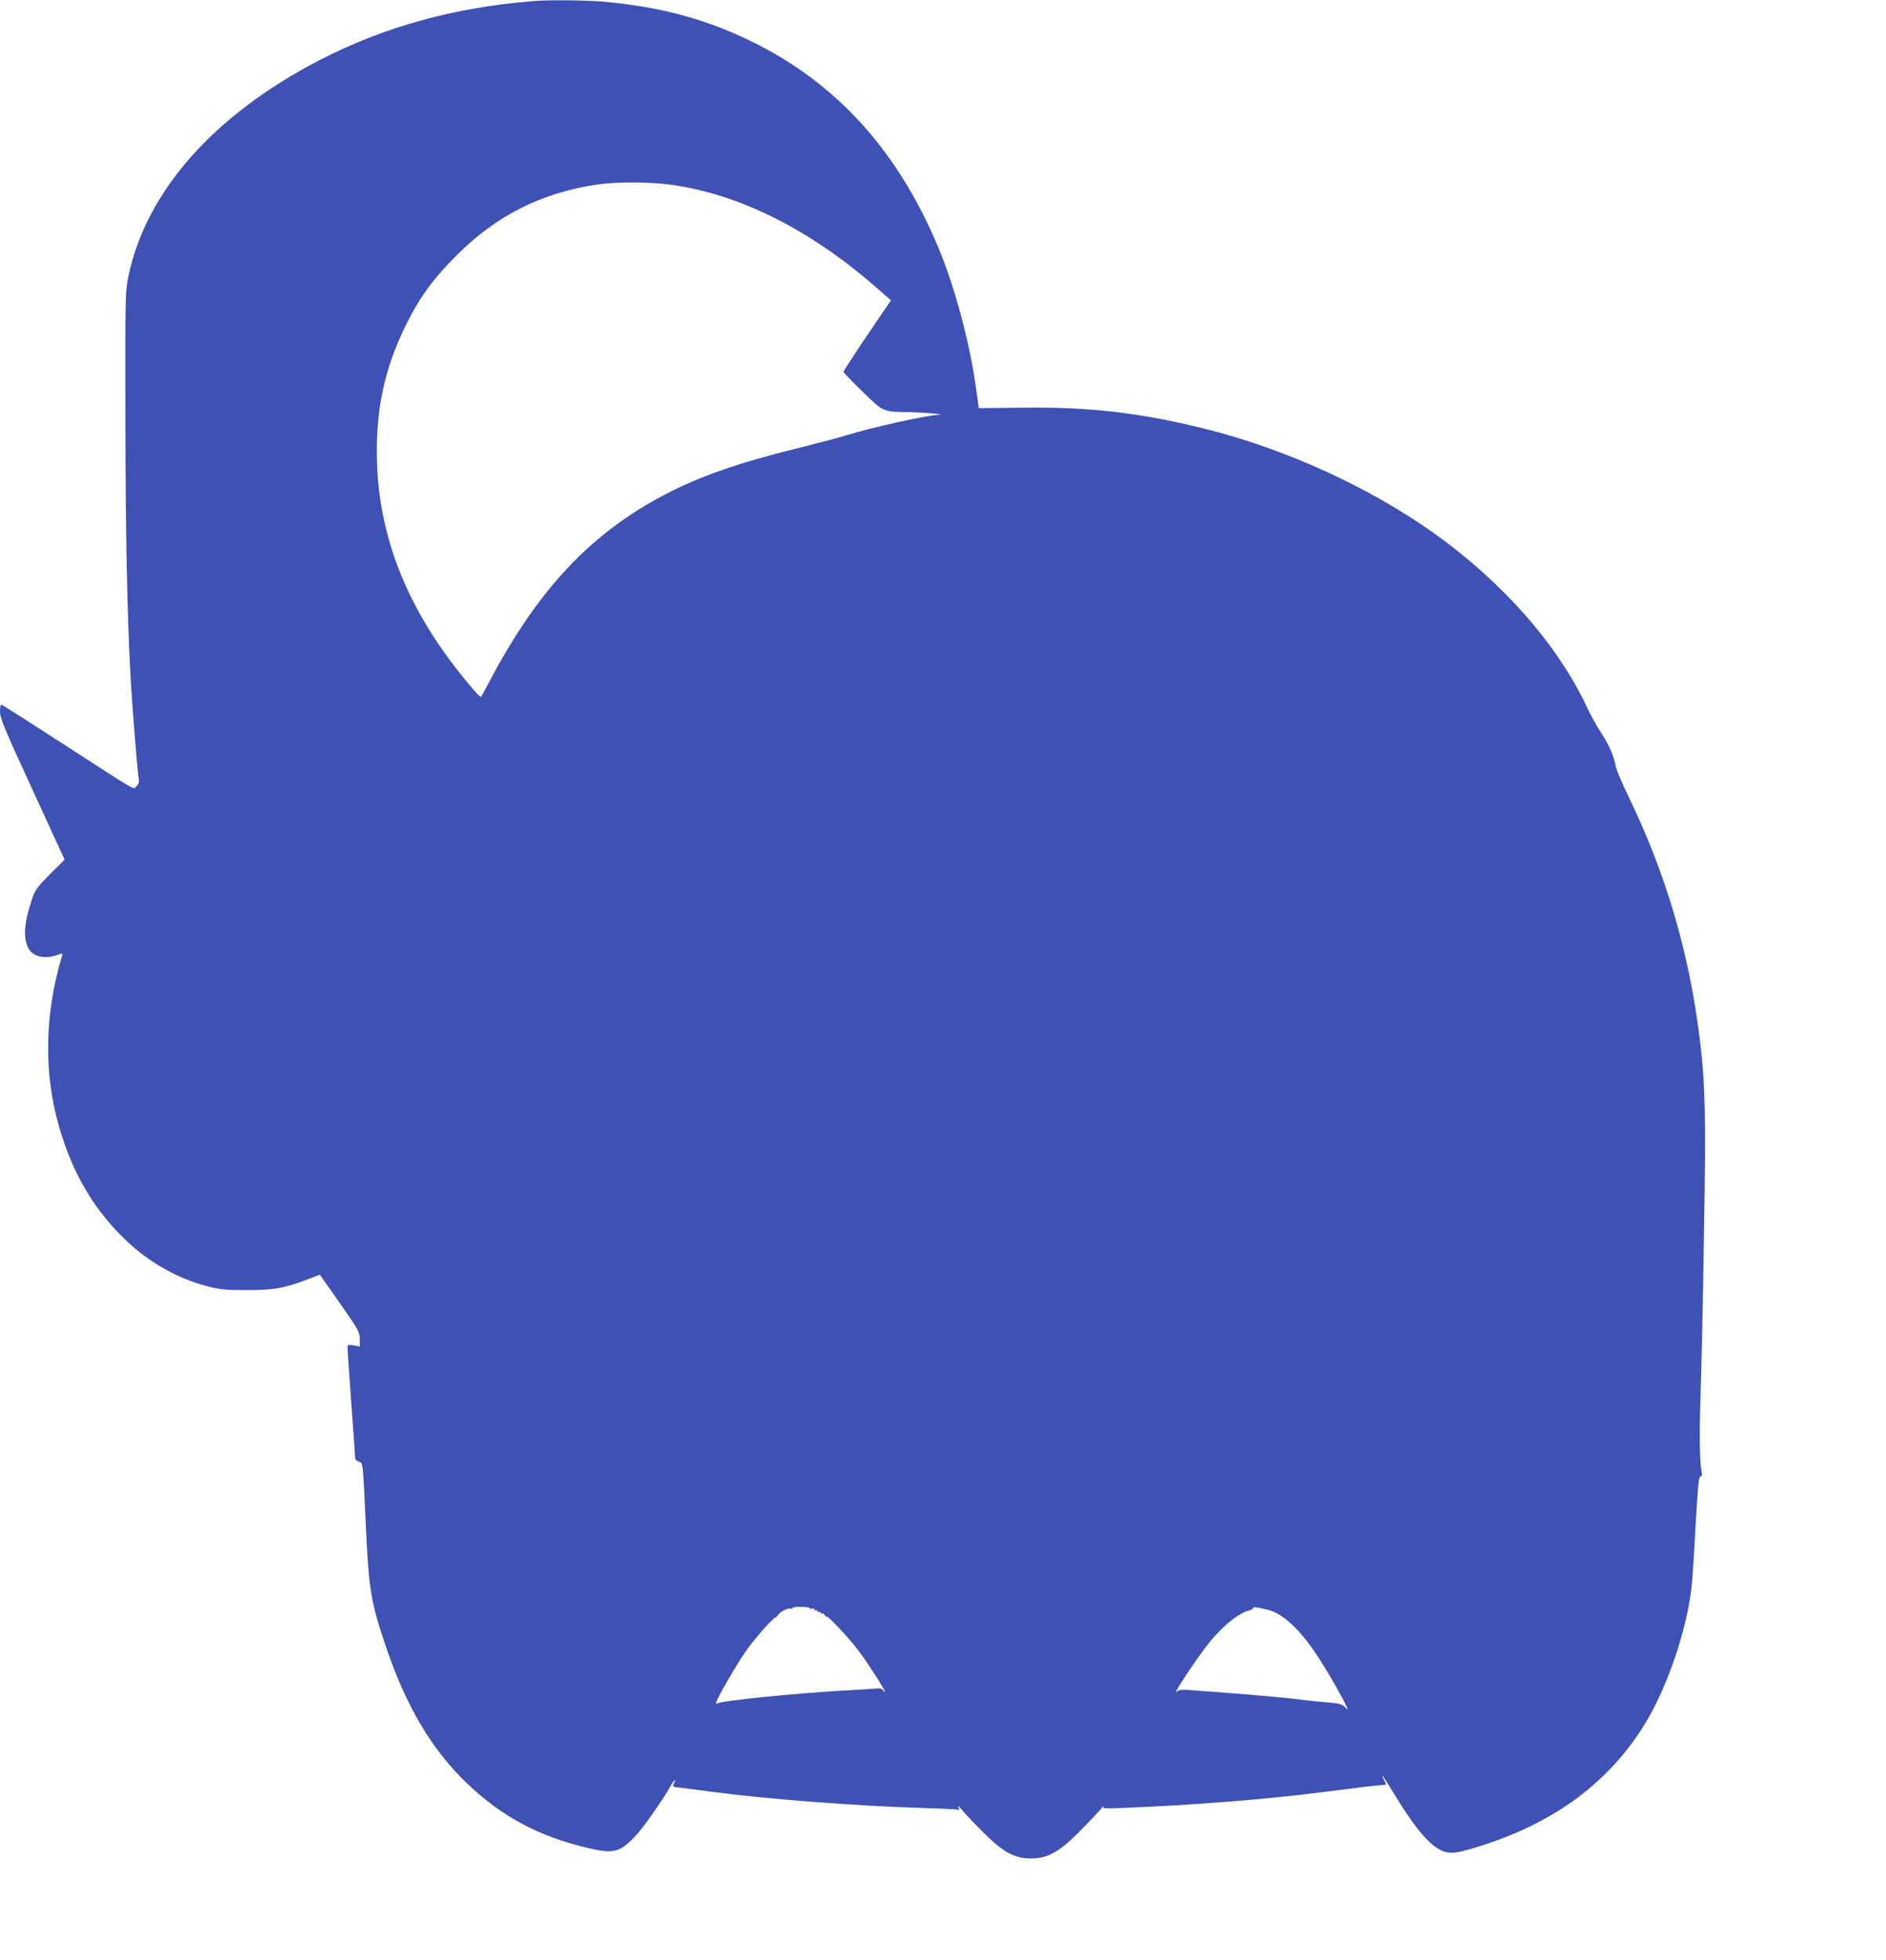
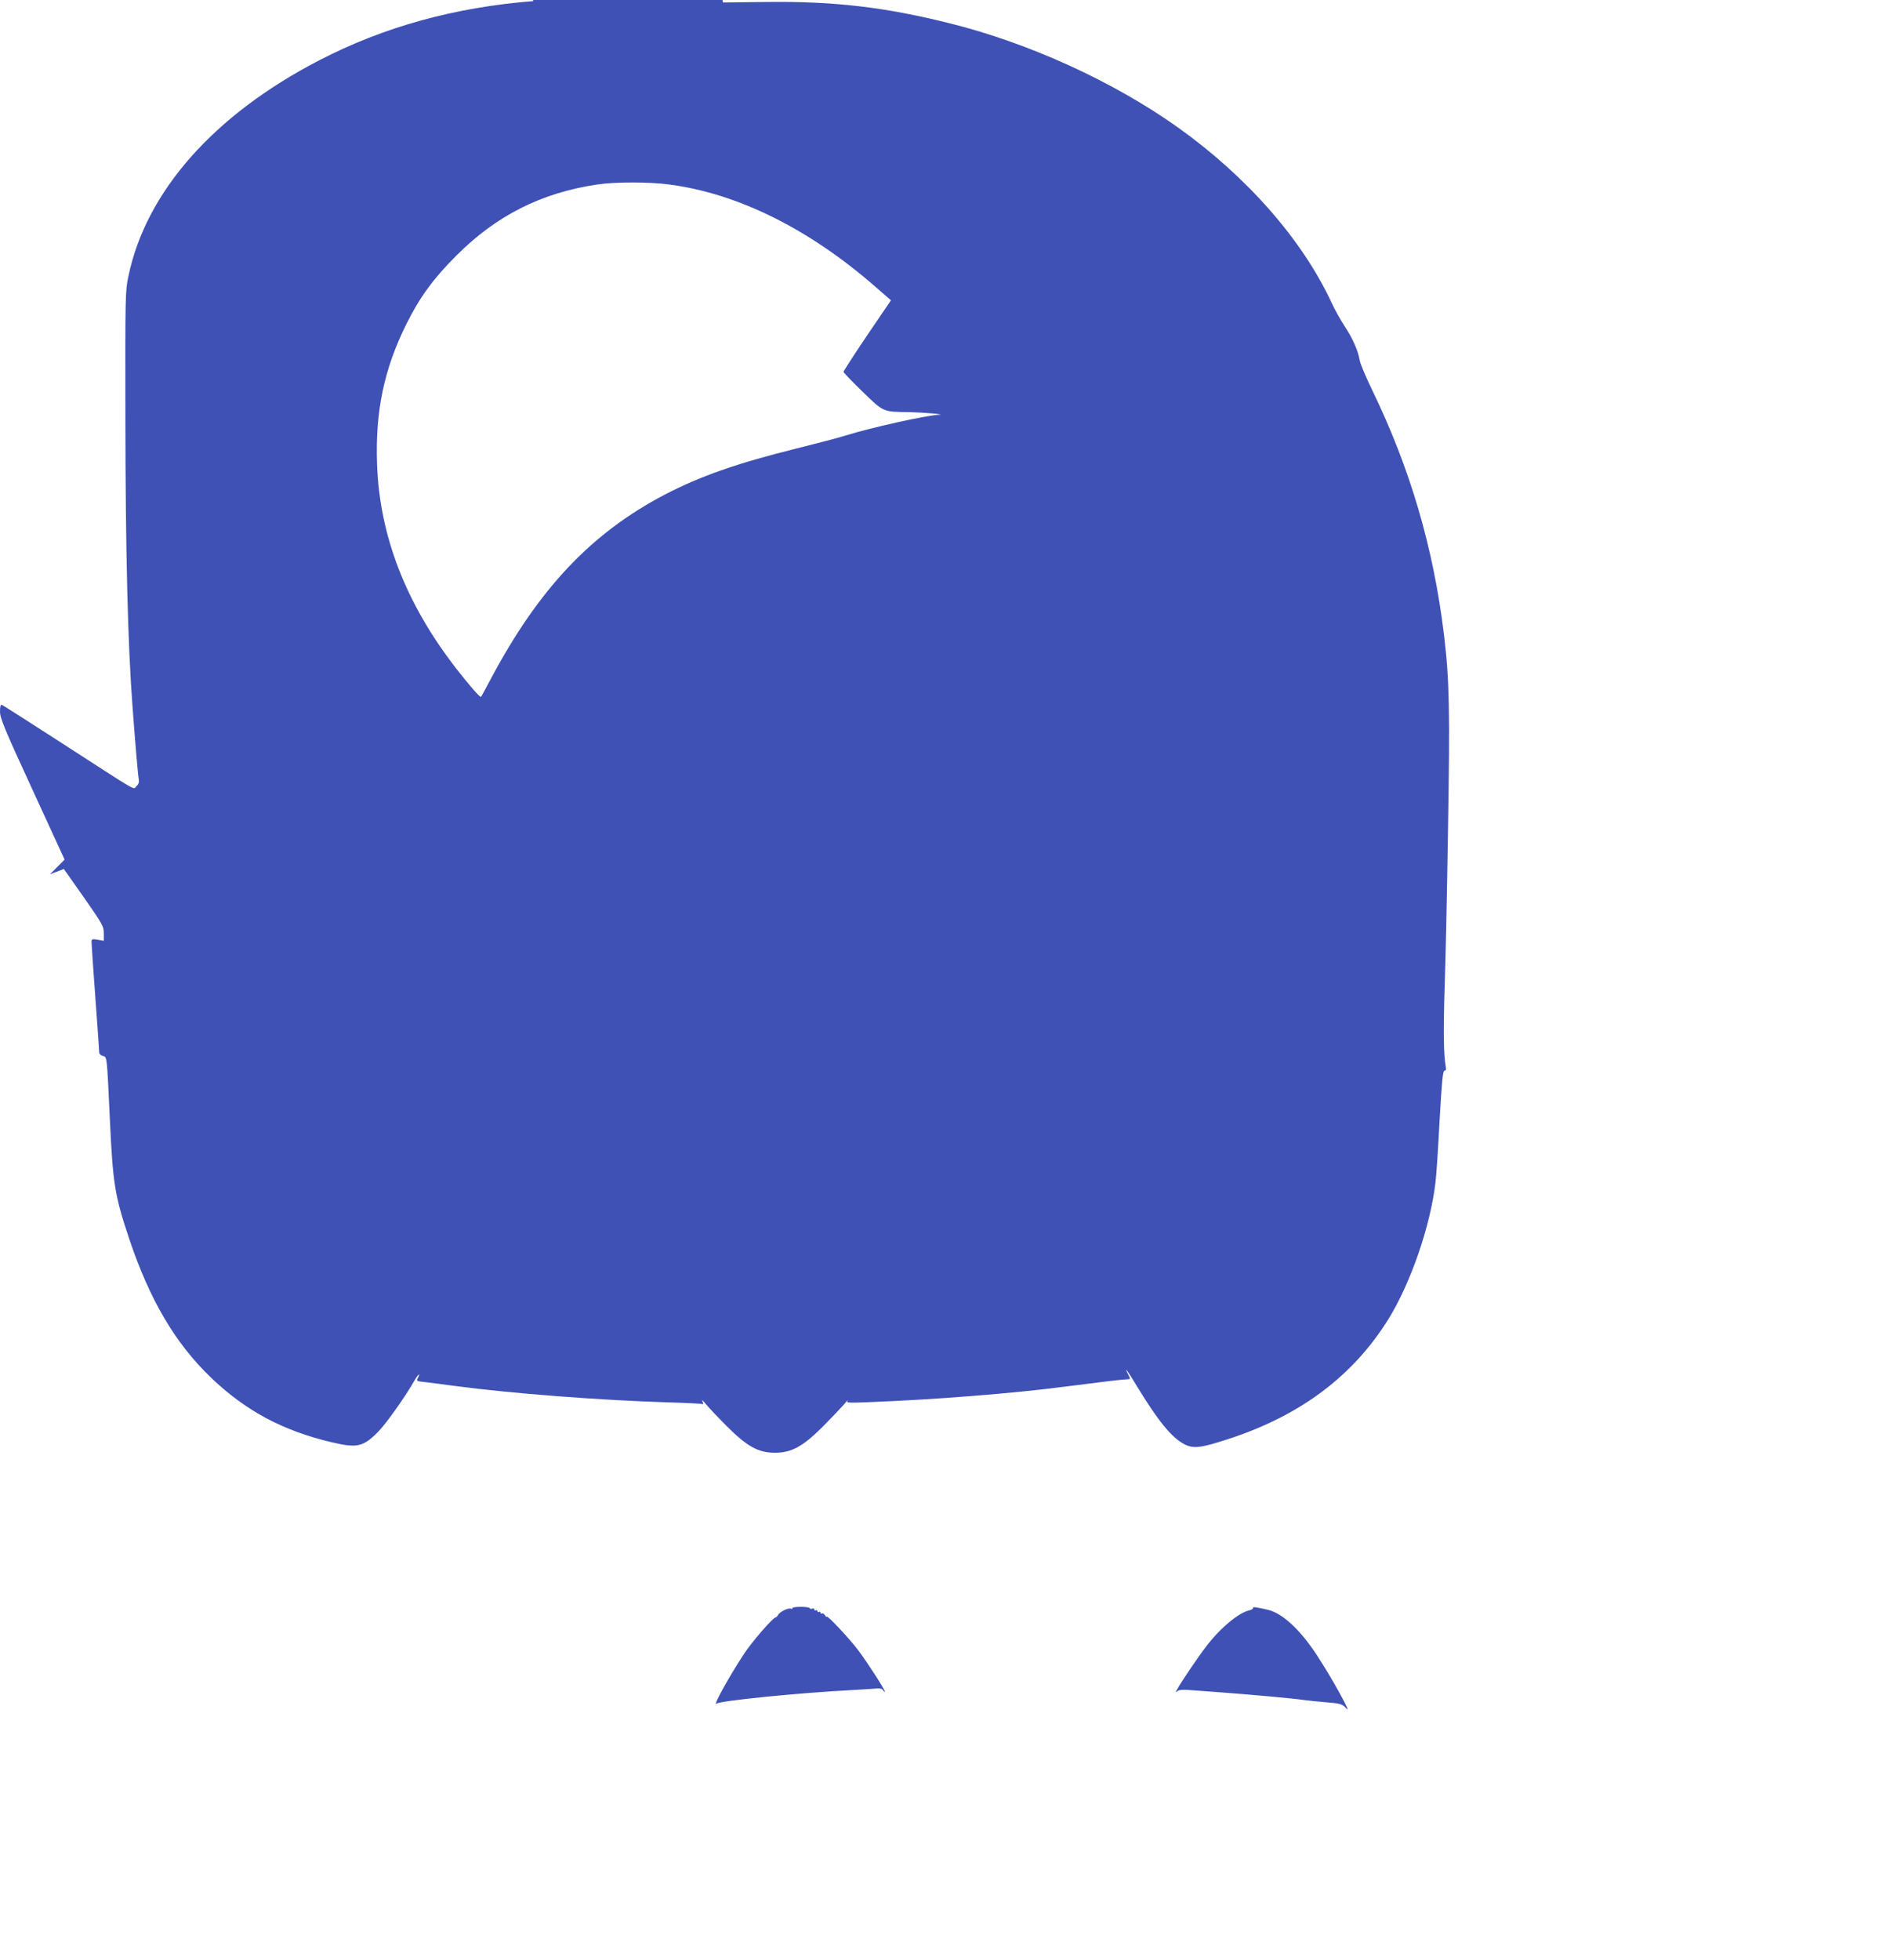
<svg xmlns="http://www.w3.org/2000/svg" version="1.0" width="1232pt" height="1280pt" viewBox="0 0 1232 1280" preserveAspectRatio="xMidYMid meet">
  <g transform="translate(0,1280) scale(0.1,-0.1)" fill="#3f51b5" stroke="none">
-     <path d="M3485 12793 c-516 -41 -977 -168 -1400 -387 -688 -356 -1131 -857 -1246 -1409 -21 -99 -21 -124 -20 -917 1 -892 16 -1485 46 -1885 17 -232 36 -454 41 -480 4 -23 0 -35 -15 -49 -24 -22 33 -54 -506 294 -198 128 -366 235 -372 237 -9 4 -13 -9 -13 -43 0 -43 28 -111 211 -508 l211 -459 -96 -96 c-88 -89 -97 -102 -120 -171 -49 -149 -55 -244 -21 -311 29 -55 107 -74 188 -45 34 13 37 12 33 -3 -115 -380 -122 -766 -20 -1118 91 -318 242 -566 466 -769 141 -127 318 -224 495 -271 85 -23 119 -26 258 -27 179 0 243 10 393 66 l91 35 131 -186 c123 -176 130 -189 130 -234 l0 -49 -40 7 c-37 6 -40 5 -40 -17 0 -12 11 -176 25 -363 14 -187 25 -347 25 -356 0 -9 11 -20 24 -23 28 -7 26 4 46 -421 19 -410 32 -493 125 -770 134 -401 302 -686 536 -910 226 -216 466 -345 786 -421 169 -40 207 -31 306 69 53 54 179 232 238 336 22 40 41 52 20 13 -9 -18 -6 -20 42 -25 29 -3 120 -15 202 -26 368 -49 959 -94 1395 -107 118 -3 219 -9 223 -11 5 -3 4 5 -3 18 -6 13 3 6 21 -16 18 -22 80 -88 138 -146 134 -134 207 -174 316 -174 106 0 181 41 305 164 53 53 116 119 140 146 23 28 37 42 30 32 -12 -16 -5 -17 126 -12 427 16 952 57 1294 102 281 36 361 45 396 47 31 1 32 2 18 28 -34 65 -9 33 52 -68 141 -232 230 -341 314 -384 60 -30 107 -24 296 38 465 153 808 412 1037 782 145 235 274 610 306 891 6 46 18 229 27 407 15 258 21 322 32 322 9 0 12 8 8 27 -14 74 -16 236 -7 519 6 171 16 639 22 1041 13 761 9 963 -26 1256 -69 571 -221 1089 -470 1602 -40 83 -76 168 -80 189 -12 68 -44 142 -97 223 -28 43 -68 114 -88 158 -191 411 -553 823 -1005 1145 -421 299 -971 550 -1490 679 -424 106 -759 145 -1201 139 l-280 -3 -17 121 c-39 294 -139 668 -246 924 -267 640 -672 1084 -1235 1356 -300 144 -594 222 -966 254 -106 9 -350 11 -445 3z m889 -1198 c446 -59 911 -289 1345 -668 l101 -88 -155 -228 c-85 -126 -155 -234 -155 -239 0 -5 56 -63 124 -129 139 -135 132 -132 305 -134 94 -2 245 -15 195 -17 -89 -5 -440 -83 -611 -136 -43 -14 -190 -52 -326 -86 -383 -95 -625 -180 -857 -301 -480 -252 -822 -615 -1135 -1204 -32 -60 -60 -112 -63 -115 -5 -7 -76 74 -166 190 -327 423 -497 864 -513 1331 -12 345 46 620 192 914 88 176 176 296 325 445 261 262 556 411 920 465 119 18 338 18 474 0z m916 -9296 c0 -4 7 -6 15 -3 8 4 15 1 15 -6 0 -6 5 -8 10 -5 6 3 10 1 10 -5 0 -6 5 -8 10 -5 6 3 10 1 10 -5 0 -6 4 -9 9 -5 6 3 14 -3 20 -12 6 -10 11 -14 11 -9 0 15 149 -143 206 -219 71 -96 174 -257 174 -270 0 -5 -5 -2 -10 7 -7 11 -20 15 -43 13 -17 -2 -86 -6 -152 -10 -352 -18 -871 -70 -894 -89 -28 -22 81 176 178 323 51 79 193 242 208 240 3 0 10 6 15 15 12 22 67 49 84 42 8 -3 13 -2 10 3 -3 5 21 9 54 9 33 0 60 -4 60 -9z m2995 -11 c95 -24 210 -131 319 -298 99 -151 235 -398 189 -344 -23 27 -40 32 -133 39 -41 3 -106 10 -145 15 -77 11 -321 33 -545 50 -80 6 -172 13 -204 15 -39 3 -64 1 -74 -7 -13 -12 -14 -10 -2 12 21 40 128 199 186 275 90 120 214 225 285 240 16 4 27 11 24 16 -6 9 30 4 100 -13z" />
+     <path d="M3485 12793 c-516 -41 -977 -168 -1400 -387 -688 -356 -1131 -857 -1246 -1409 -21 -99 -21 -124 -20 -917 1 -892 16 -1485 46 -1885 17 -232 36 -454 41 -480 4 -23 0 -35 -15 -49 -24 -22 33 -54 -506 294 -198 128 -366 235 -372 237 -9 4 -13 -9 -13 -43 0 -43 28 -111 211 -508 l211 -459 -96 -96 l91 35 131 -186 c123 -176 130 -189 130 -234 l0 -49 -40 7 c-37 6 -40 5 -40 -17 0 -12 11 -176 25 -363 14 -187 25 -347 25 -356 0 -9 11 -20 24 -23 28 -7 26 4 46 -421 19 -410 32 -493 125 -770 134 -401 302 -686 536 -910 226 -216 466 -345 786 -421 169 -40 207 -31 306 69 53 54 179 232 238 336 22 40 41 52 20 13 -9 -18 -6 -20 42 -25 29 -3 120 -15 202 -26 368 -49 959 -94 1395 -107 118 -3 219 -9 223 -11 5 -3 4 5 -3 18 -6 13 3 6 21 -16 18 -22 80 -88 138 -146 134 -134 207 -174 316 -174 106 0 181 41 305 164 53 53 116 119 140 146 23 28 37 42 30 32 -12 -16 -5 -17 126 -12 427 16 952 57 1294 102 281 36 361 45 396 47 31 1 32 2 18 28 -34 65 -9 33 52 -68 141 -232 230 -341 314 -384 60 -30 107 -24 296 38 465 153 808 412 1037 782 145 235 274 610 306 891 6 46 18 229 27 407 15 258 21 322 32 322 9 0 12 8 8 27 -14 74 -16 236 -7 519 6 171 16 639 22 1041 13 761 9 963 -26 1256 -69 571 -221 1089 -470 1602 -40 83 -76 168 -80 189 -12 68 -44 142 -97 223 -28 43 -68 114 -88 158 -191 411 -553 823 -1005 1145 -421 299 -971 550 -1490 679 -424 106 -759 145 -1201 139 l-280 -3 -17 121 c-39 294 -139 668 -246 924 -267 640 -672 1084 -1235 1356 -300 144 -594 222 -966 254 -106 9 -350 11 -445 3z m889 -1198 c446 -59 911 -289 1345 -668 l101 -88 -155 -228 c-85 -126 -155 -234 -155 -239 0 -5 56 -63 124 -129 139 -135 132 -132 305 -134 94 -2 245 -15 195 -17 -89 -5 -440 -83 -611 -136 -43 -14 -190 -52 -326 -86 -383 -95 -625 -180 -857 -301 -480 -252 -822 -615 -1135 -1204 -32 -60 -60 -112 -63 -115 -5 -7 -76 74 -166 190 -327 423 -497 864 -513 1331 -12 345 46 620 192 914 88 176 176 296 325 445 261 262 556 411 920 465 119 18 338 18 474 0z m916 -9296 c0 -4 7 -6 15 -3 8 4 15 1 15 -6 0 -6 5 -8 10 -5 6 3 10 1 10 -5 0 -6 5 -8 10 -5 6 3 10 1 10 -5 0 -6 4 -9 9 -5 6 3 14 -3 20 -12 6 -10 11 -14 11 -9 0 15 149 -143 206 -219 71 -96 174 -257 174 -270 0 -5 -5 -2 -10 7 -7 11 -20 15 -43 13 -17 -2 -86 -6 -152 -10 -352 -18 -871 -70 -894 -89 -28 -22 81 176 178 323 51 79 193 242 208 240 3 0 10 6 15 15 12 22 67 49 84 42 8 -3 13 -2 10 3 -3 5 21 9 54 9 33 0 60 -4 60 -9z m2995 -11 c95 -24 210 -131 319 -298 99 -151 235 -398 189 -344 -23 27 -40 32 -133 39 -41 3 -106 10 -145 15 -77 11 -321 33 -545 50 -80 6 -172 13 -204 15 -39 3 -64 1 -74 -7 -13 -12 -14 -10 -2 12 21 40 128 199 186 275 90 120 214 225 285 240 16 4 27 11 24 16 -6 9 30 4 100 -13z" />
  </g>
</svg>